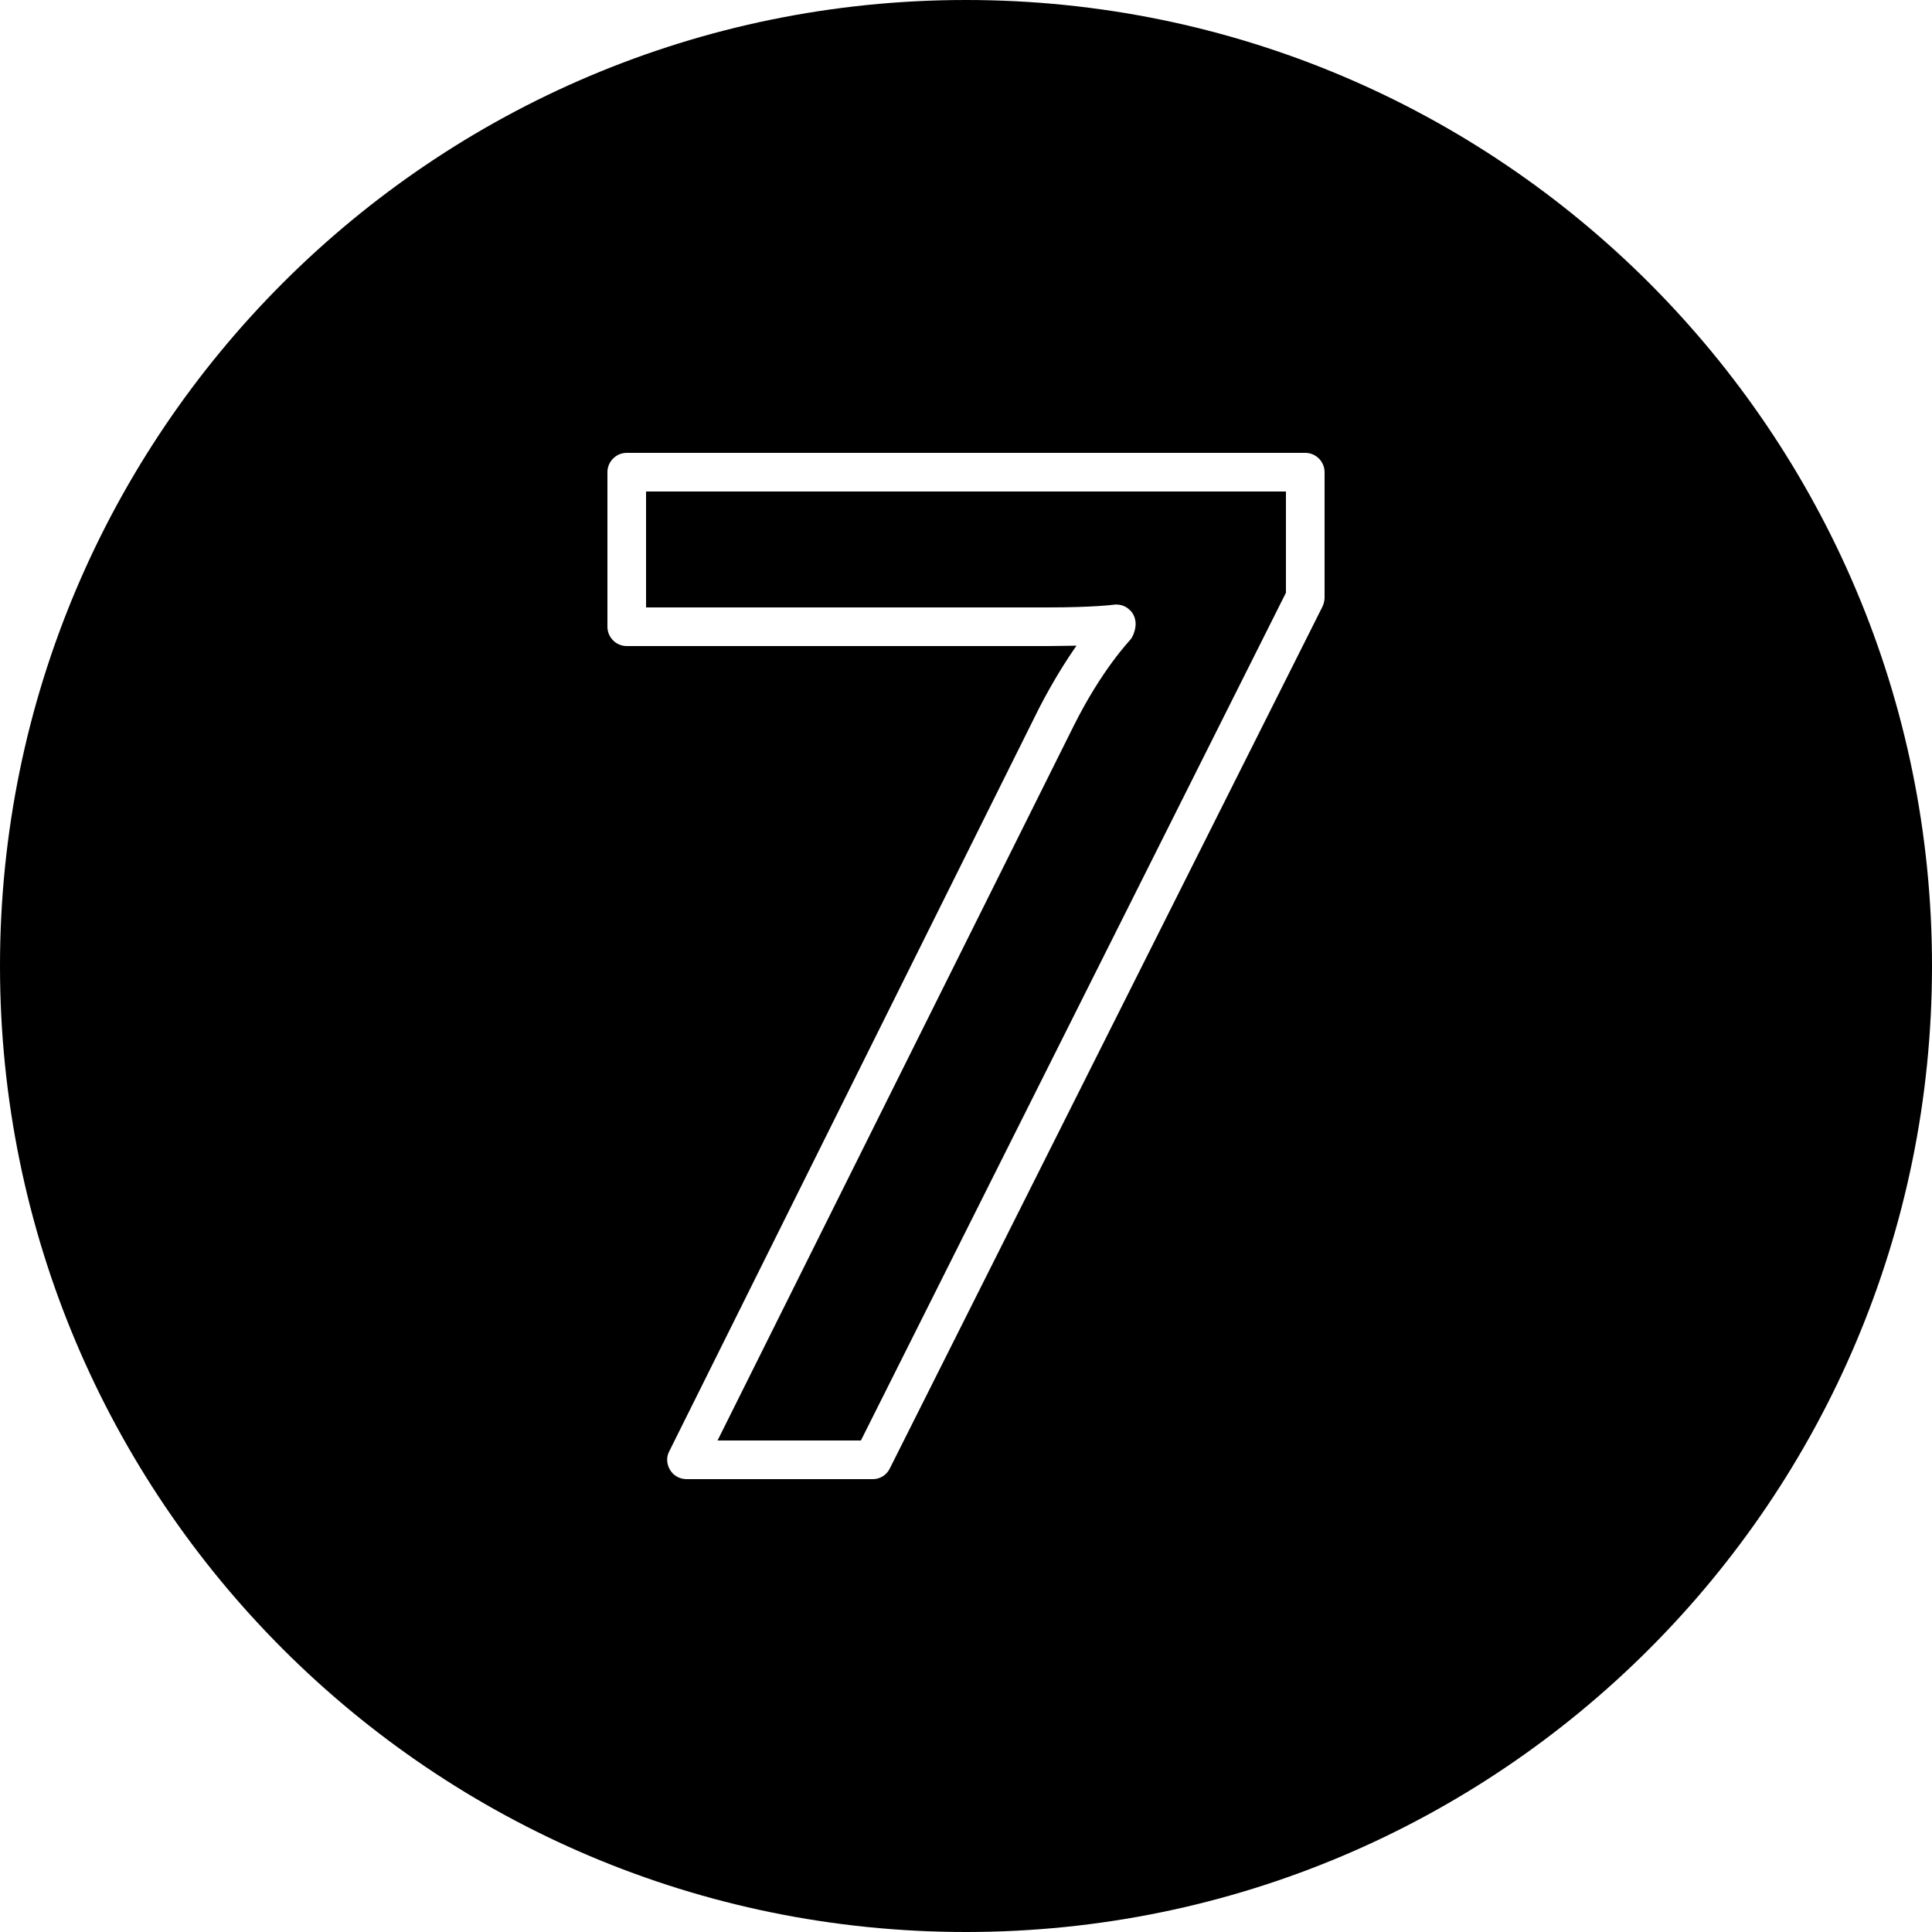
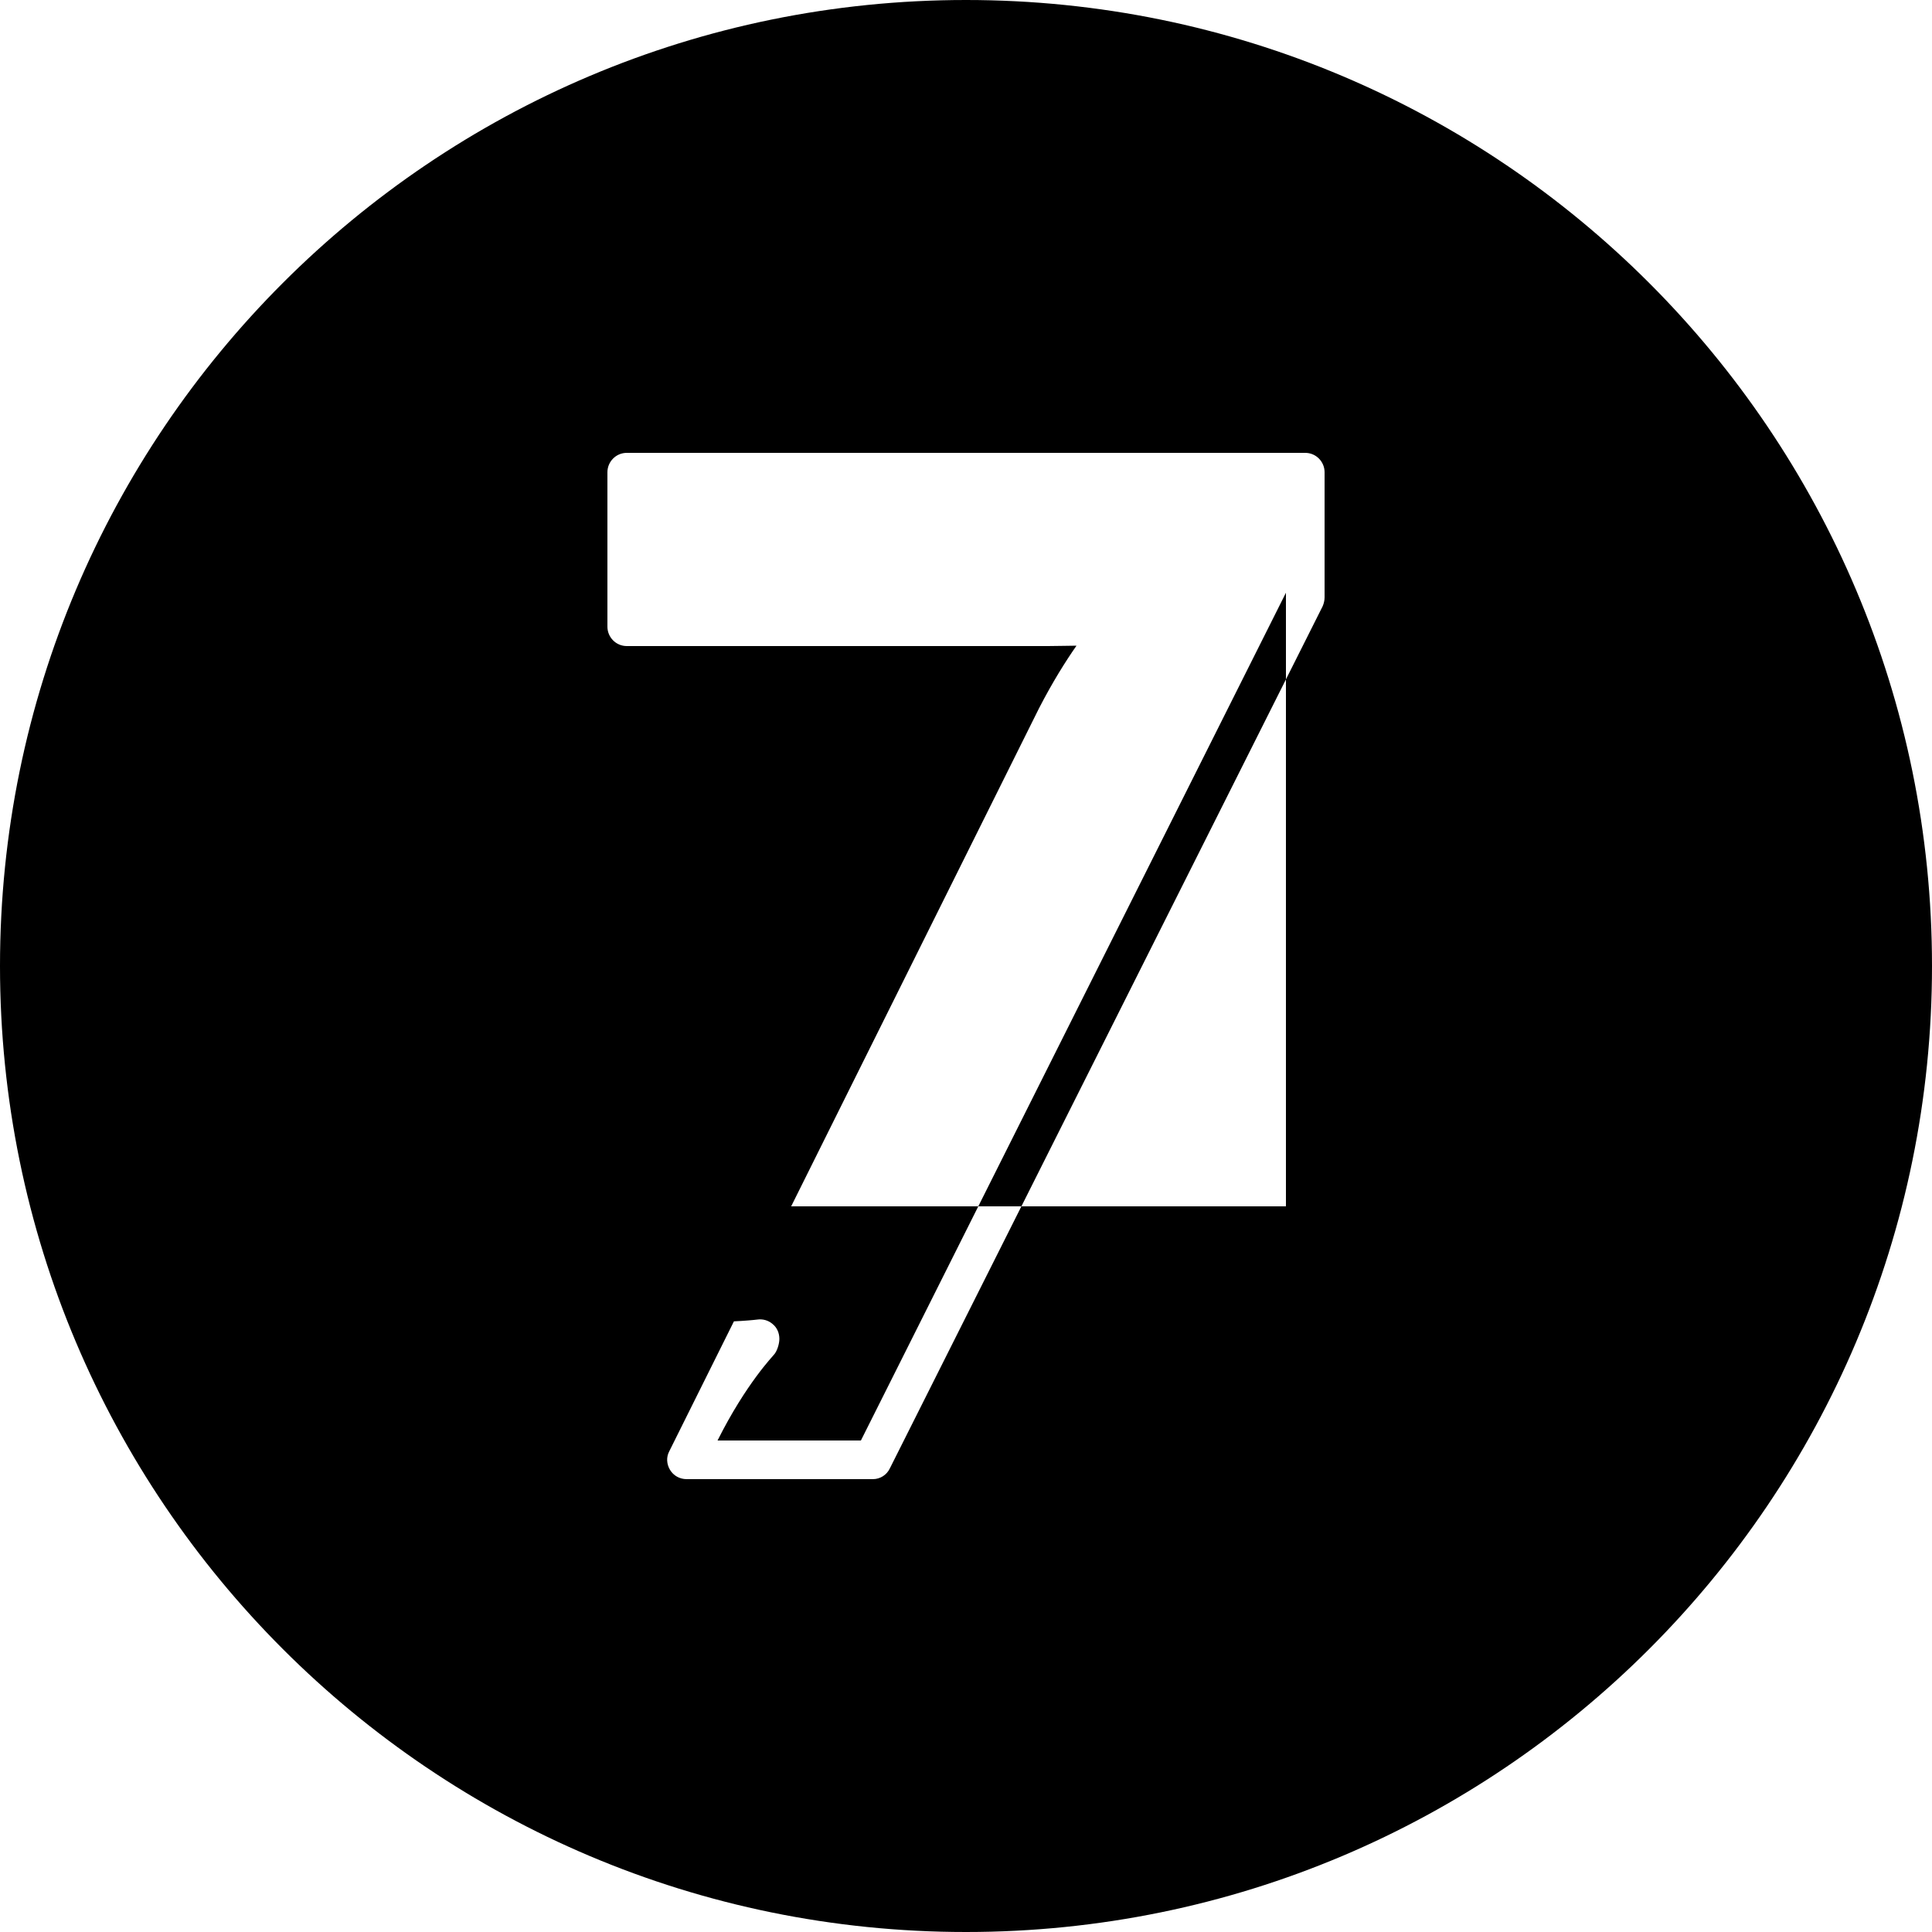
<svg xmlns="http://www.w3.org/2000/svg" version="1.1" id="Layer_1" x="0px" y="0px" viewBox="0 0 50 50" enable-background="new 0 0 50 50" xml:space="preserve">
-   <path d="M33.28,12.72v2.62l-11,21.94h-3.71l9.22-18.5c0.74-1.48,1.45-2.2,1.45-2.21c0.09-0.09,0.15-0.29,0.15-0.42  c0-0.15-0.06-0.29-0.17-0.38c-0.11-0.1-0.26-0.14-0.4-0.12c-0.01,0-0.5,0.07-1.7,0.07h-10.4v-3H33.28z M50,25  c0,13.81-11.19,25-25,25S0,38.81,0,25S11.19,0,25,0S50,11.19,50,25z M34.28,12.22c0-0.27-0.22-0.5-0.5-0.5H16.22  c-0.28,0-0.5,0.23-0.5,0.5v4c0,0.27,0.22,0.5,0.5,0.5h10.9c0.28,0,0.53-0.01,0.74-0.01c-0.28,0.4-0.62,0.94-0.97,1.62l-9.57,19.23  c-0.08,0.15-0.07,0.33,0.02,0.48c0.09,0.15,0.25,0.24,0.43,0.24h4.82c0.19,0,0.36-0.11,0.44-0.28l11.2-22.31  c0.03-0.07,0.05-0.15,0.05-0.23V12.22z" />
+   <path d="M33.28,12.72v2.62l-11,21.94h-3.71c0.74-1.48,1.45-2.2,1.45-2.21c0.09-0.09,0.15-0.29,0.15-0.42  c0-0.15-0.06-0.29-0.17-0.38c-0.11-0.1-0.26-0.14-0.4-0.12c-0.01,0-0.5,0.07-1.7,0.07h-10.4v-3H33.28z M50,25  c0,13.81-11.19,25-25,25S0,38.81,0,25S11.19,0,25,0S50,11.19,50,25z M34.28,12.22c0-0.27-0.22-0.5-0.5-0.5H16.22  c-0.28,0-0.5,0.23-0.5,0.5v4c0,0.27,0.22,0.5,0.5,0.5h10.9c0.28,0,0.53-0.01,0.74-0.01c-0.28,0.4-0.62,0.94-0.97,1.62l-9.57,19.23  c-0.08,0.15-0.07,0.33,0.02,0.48c0.09,0.15,0.25,0.24,0.43,0.24h4.82c0.19,0,0.36-0.11,0.44-0.28l11.2-22.31  c0.03-0.07,0.05-0.15,0.05-0.23V12.22z" />
</svg>